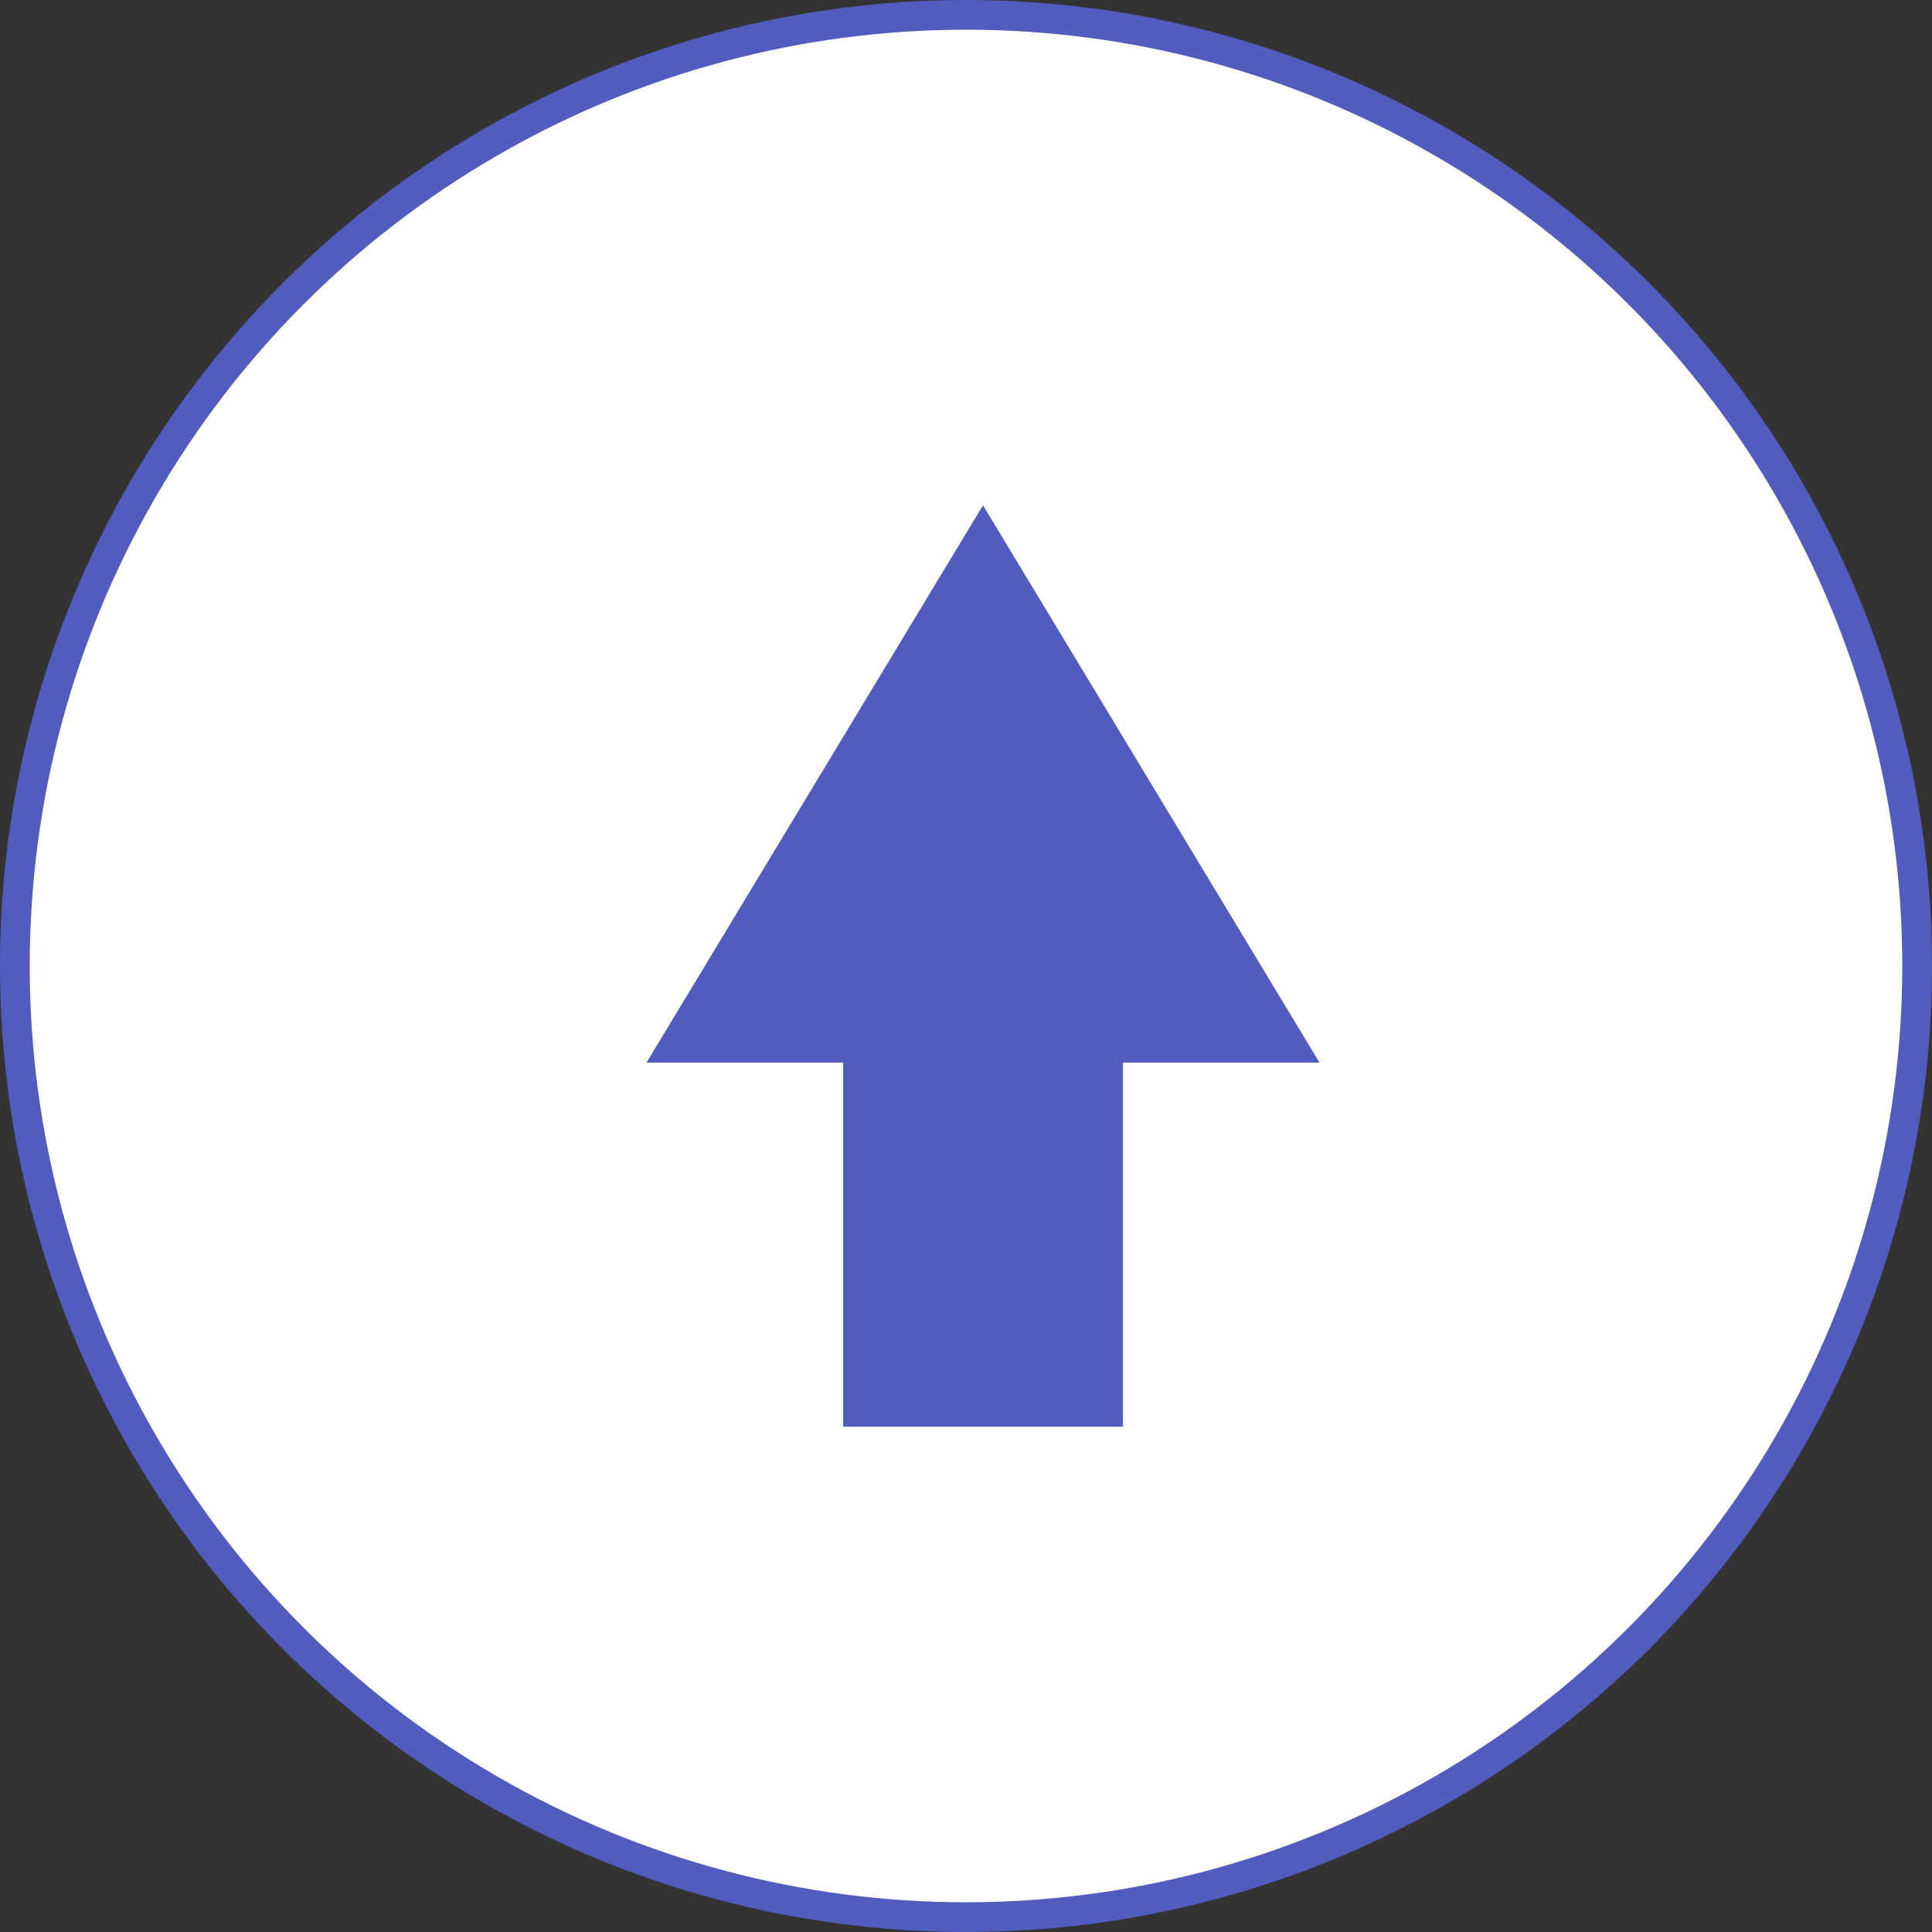
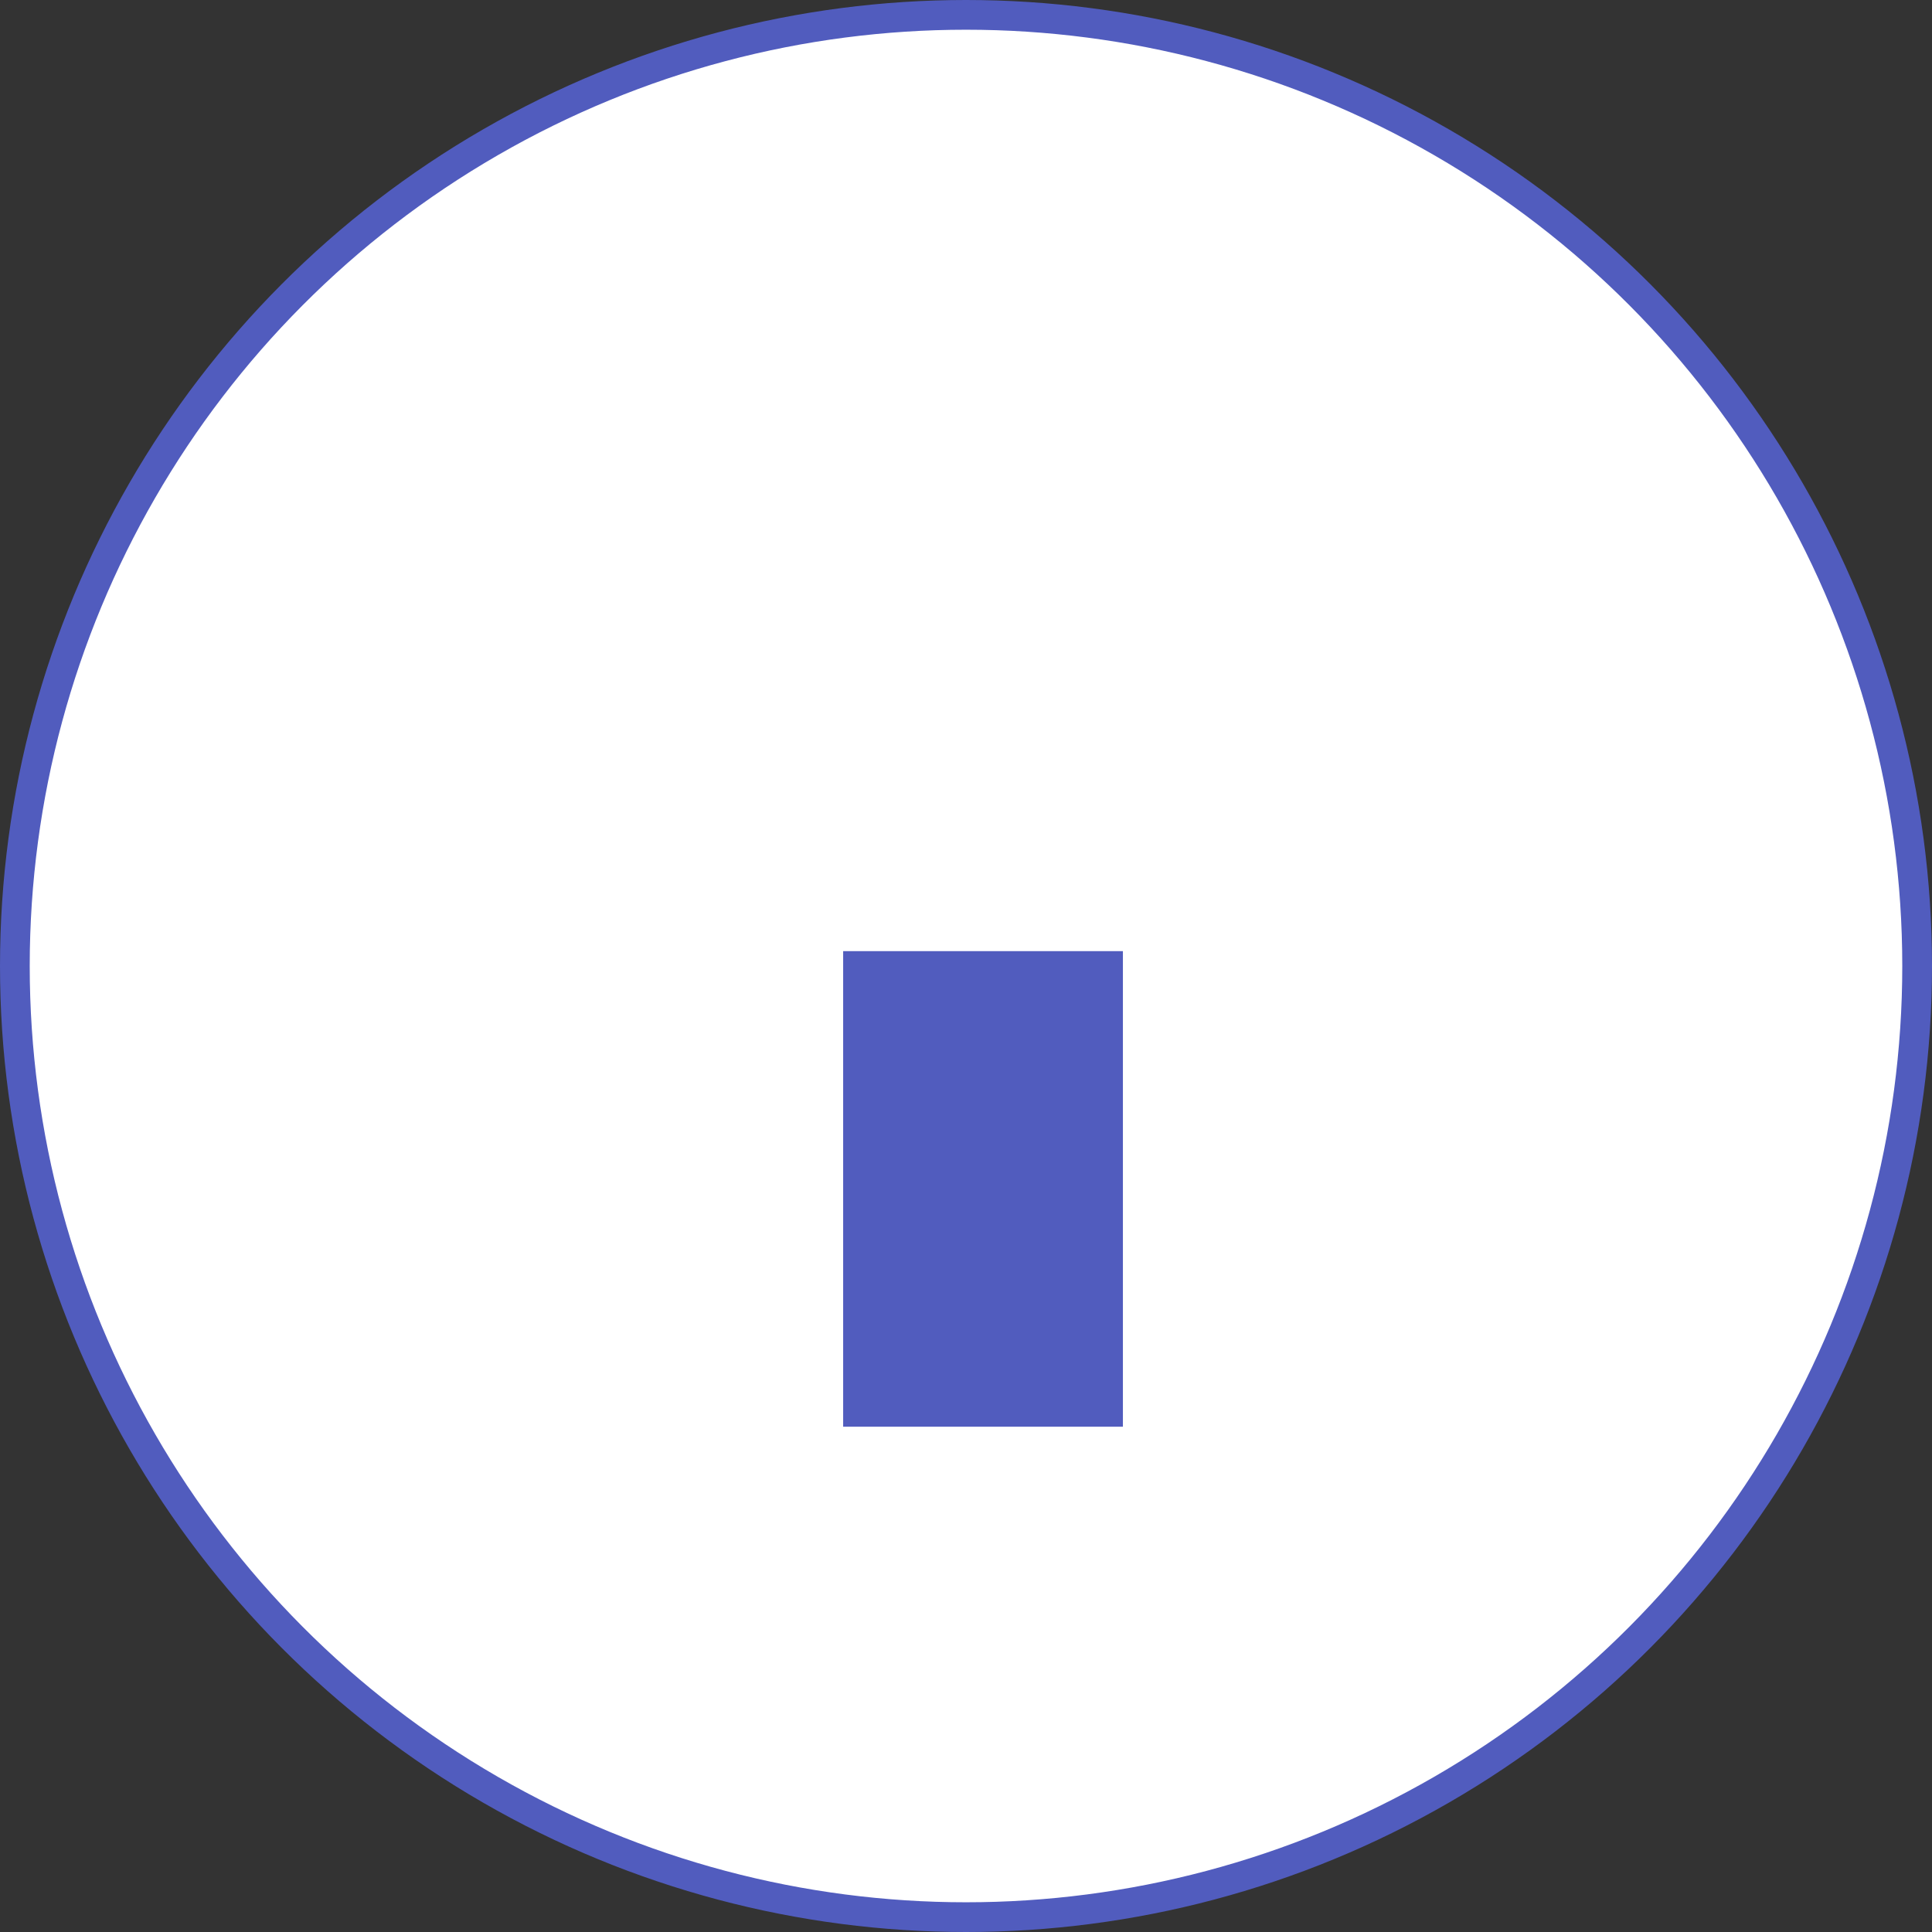
<svg xmlns="http://www.w3.org/2000/svg" width="65" height="65" viewBox="0 0 65 65" fill="none">
  <rect x="0" y="0" width="65" height="65" fill="#333333" stroke="none" />
  <circle cx="32.5" cy="32.5" r="32" fill="white" stroke="#515CBE" />
  <rect x="28.367" y="32" width="9.412" height="16" fill="#515CBE" />
-   <path d="M33.072 17L44.393 35.75H21.751L33.072 17Z" fill="#515CBE" />
</svg>